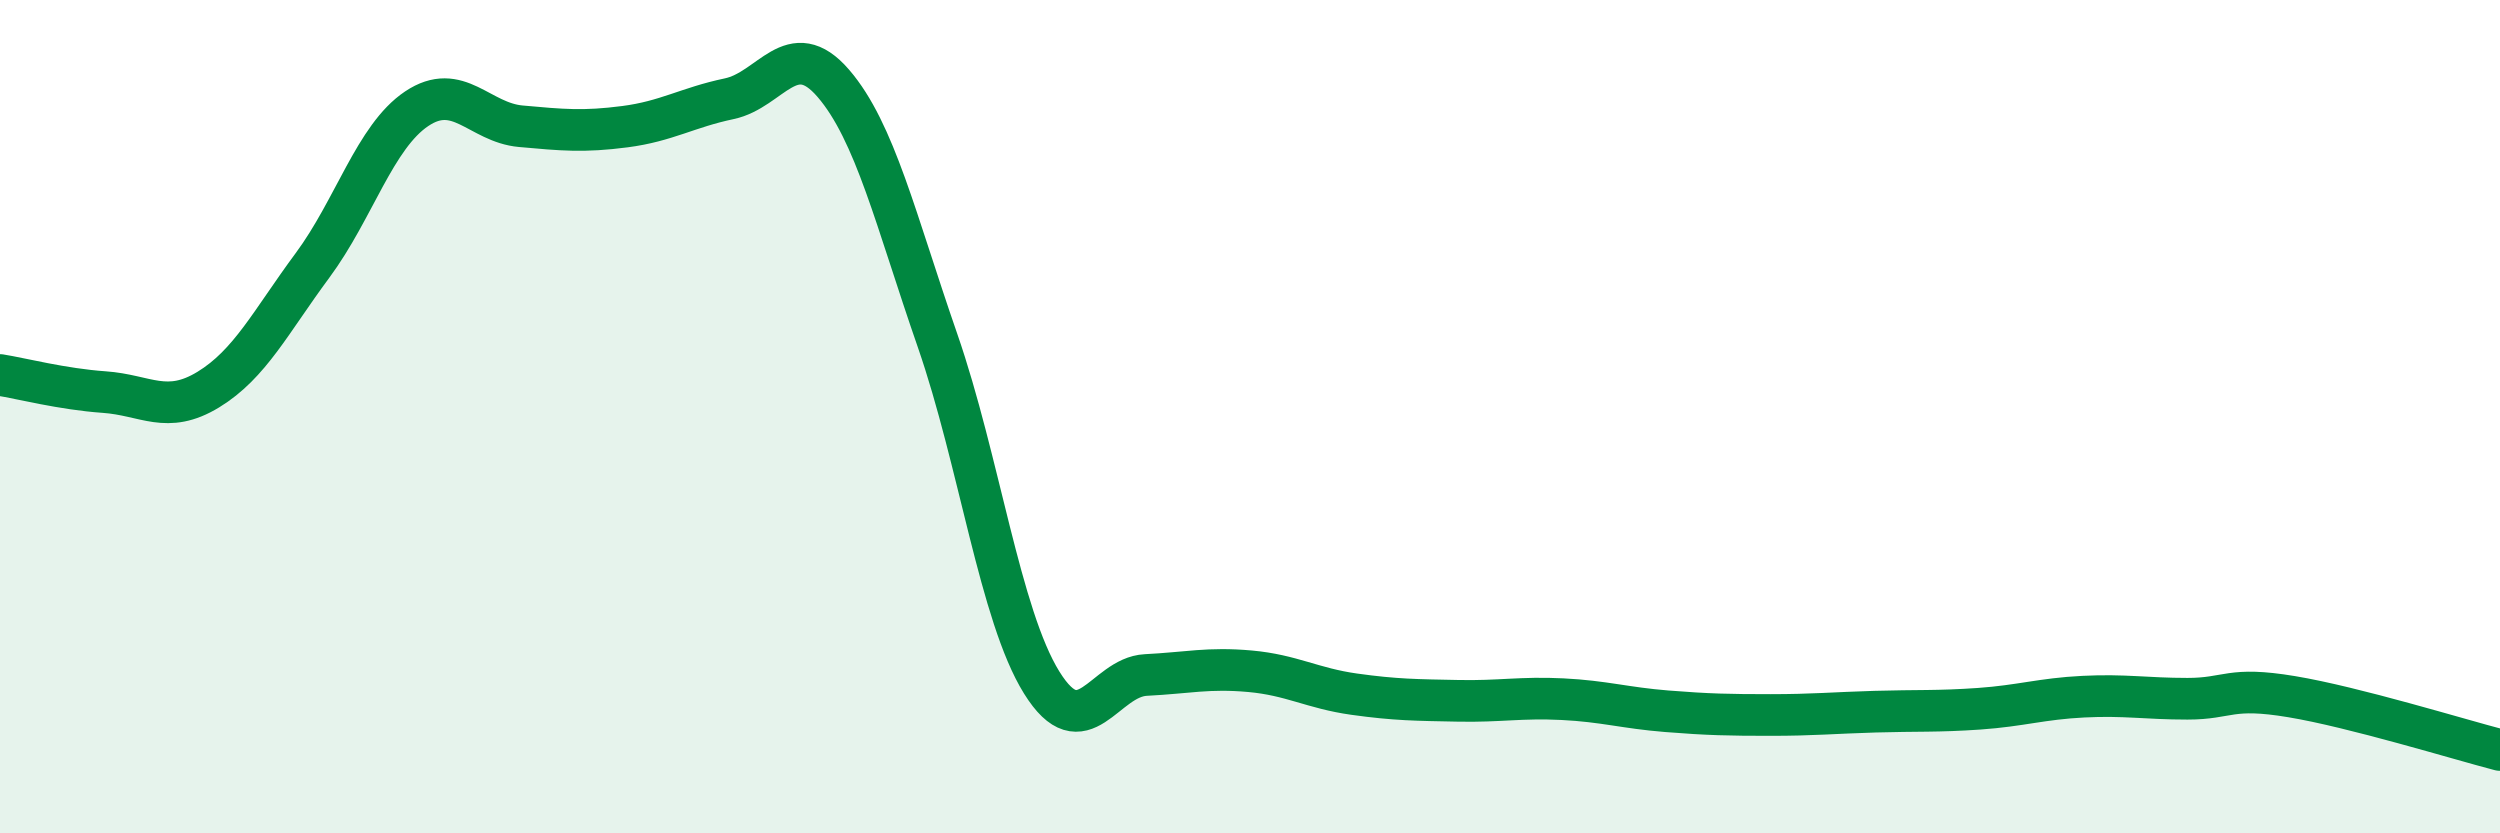
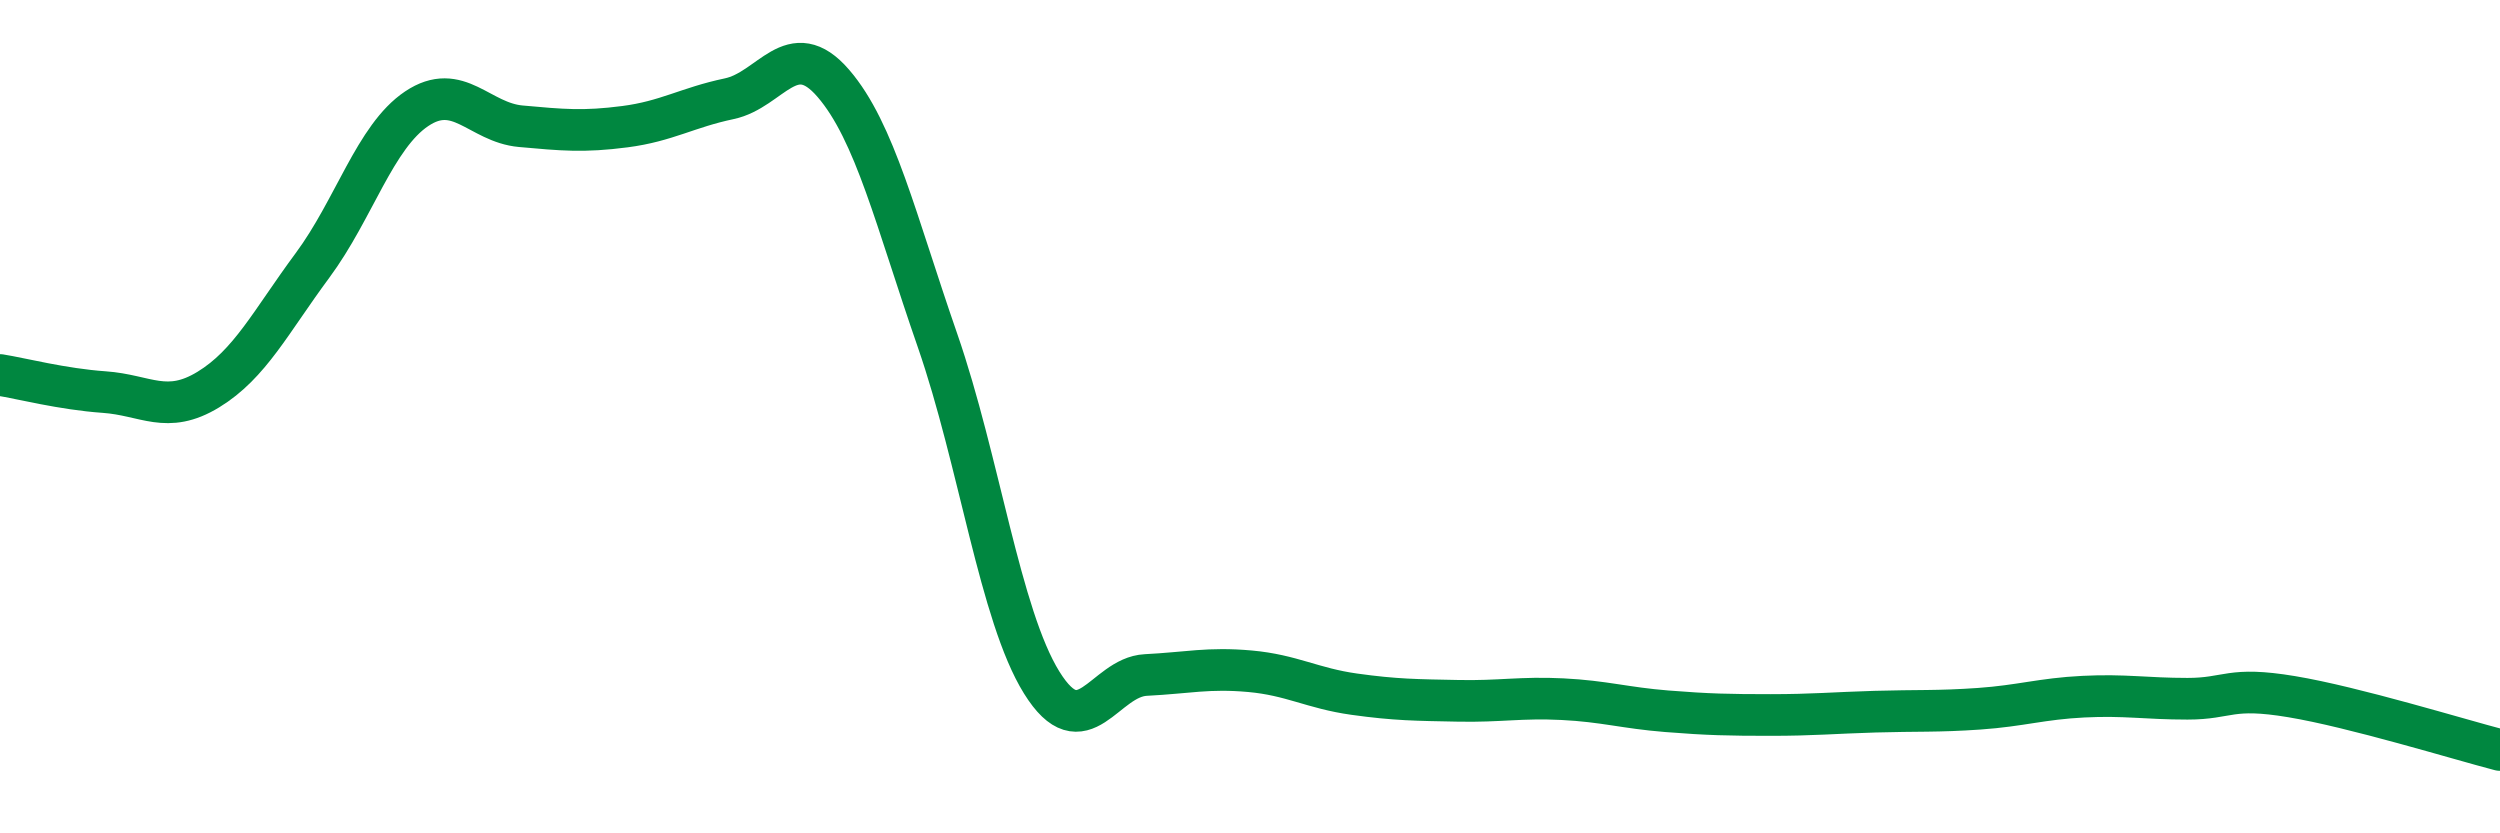
<svg xmlns="http://www.w3.org/2000/svg" width="60" height="20" viewBox="0 0 60 20">
-   <path d="M 0,9 C 0.5,9.08 1.5,9.34 2.5,9.41 C 3.5,9.48 4,9.96 5,9.35 C 6,8.74 6.5,7.72 7.5,6.37 C 8.5,5.02 9,3.28 10,2.61 C 11,1.94 11.5,2.94 12.5,3.03 C 13.5,3.12 14,3.17 15,3.04 C 16,2.91 16.5,2.58 17.5,2.37 C 18.5,2.16 19,0.84 20,2 C 21,3.16 21.5,5.29 22.5,8.17 C 23.5,11.05 24,14.77 25,16.38 C 26,17.99 26.5,16.25 27.5,16.2 C 28.5,16.15 29,16.02 30,16.11 C 31,16.2 31.5,16.52 32.5,16.66 C 33.5,16.8 34,16.8 35,16.82 C 36,16.84 36.5,16.73 37.5,16.78 C 38.5,16.83 39,16.99 40,17.07 C 41,17.15 41.5,17.16 42.5,17.16 C 43.5,17.16 44,17.11 45,17.08 C 46,17.05 46.5,17.08 47.5,17.01 C 48.5,16.94 49,16.77 50,16.72 C 51,16.67 51.5,16.77 52.5,16.77 C 53.5,16.77 53.5,16.47 55,16.72 C 56.5,16.97 59,17.74 60,18L60 20L0 20Z" fill="#008740" opacity="0.1" stroke-linecap="round" stroke-linejoin="round" />
  <path d="M 0,9 C 0.5,9.08 1.5,9.34 2.5,9.41 C 3.5,9.48 4,9.96 5,9.35 C 6,8.74 6.5,7.72 7.5,6.37 C 8.5,5.02 9,3.28 10,2.61 C 11,1.94 11.5,2.94 12.5,3.03 C 13.5,3.12 14,3.17 15,3.04 C 16,2.91 16.5,2.58 17.5,2.37 C 18.5,2.16 19,0.84 20,2 C 21,3.16 21.5,5.29 22.5,8.17 C 23.5,11.05 24,14.77 25,16.38 C 26,17.99 26.5,16.25 27.5,16.2 C 28.5,16.15 29,16.02 30,16.11 C 31,16.2 31.5,16.52 32.5,16.66 C 33.5,16.8 34,16.8 35,16.82 C 36,16.84 36.5,16.73 37.5,16.78 C 38.5,16.83 39,16.99 40,17.07 C 41,17.15 41.5,17.16 42.5,17.16 C 43.5,17.16 44,17.11 45,17.08 C 46,17.05 46.5,17.08 47.5,17.01 C 48.5,16.94 49,16.77 50,16.72 C 51,16.67 51.5,16.77 52.5,16.77 C 53.5,16.77 53.5,16.47 55,16.72 C 56.5,16.97 59,17.74 60,18" stroke="#008740" stroke-width="1" fill="none" stroke-linecap="round" stroke-linejoin="round" />
</svg>